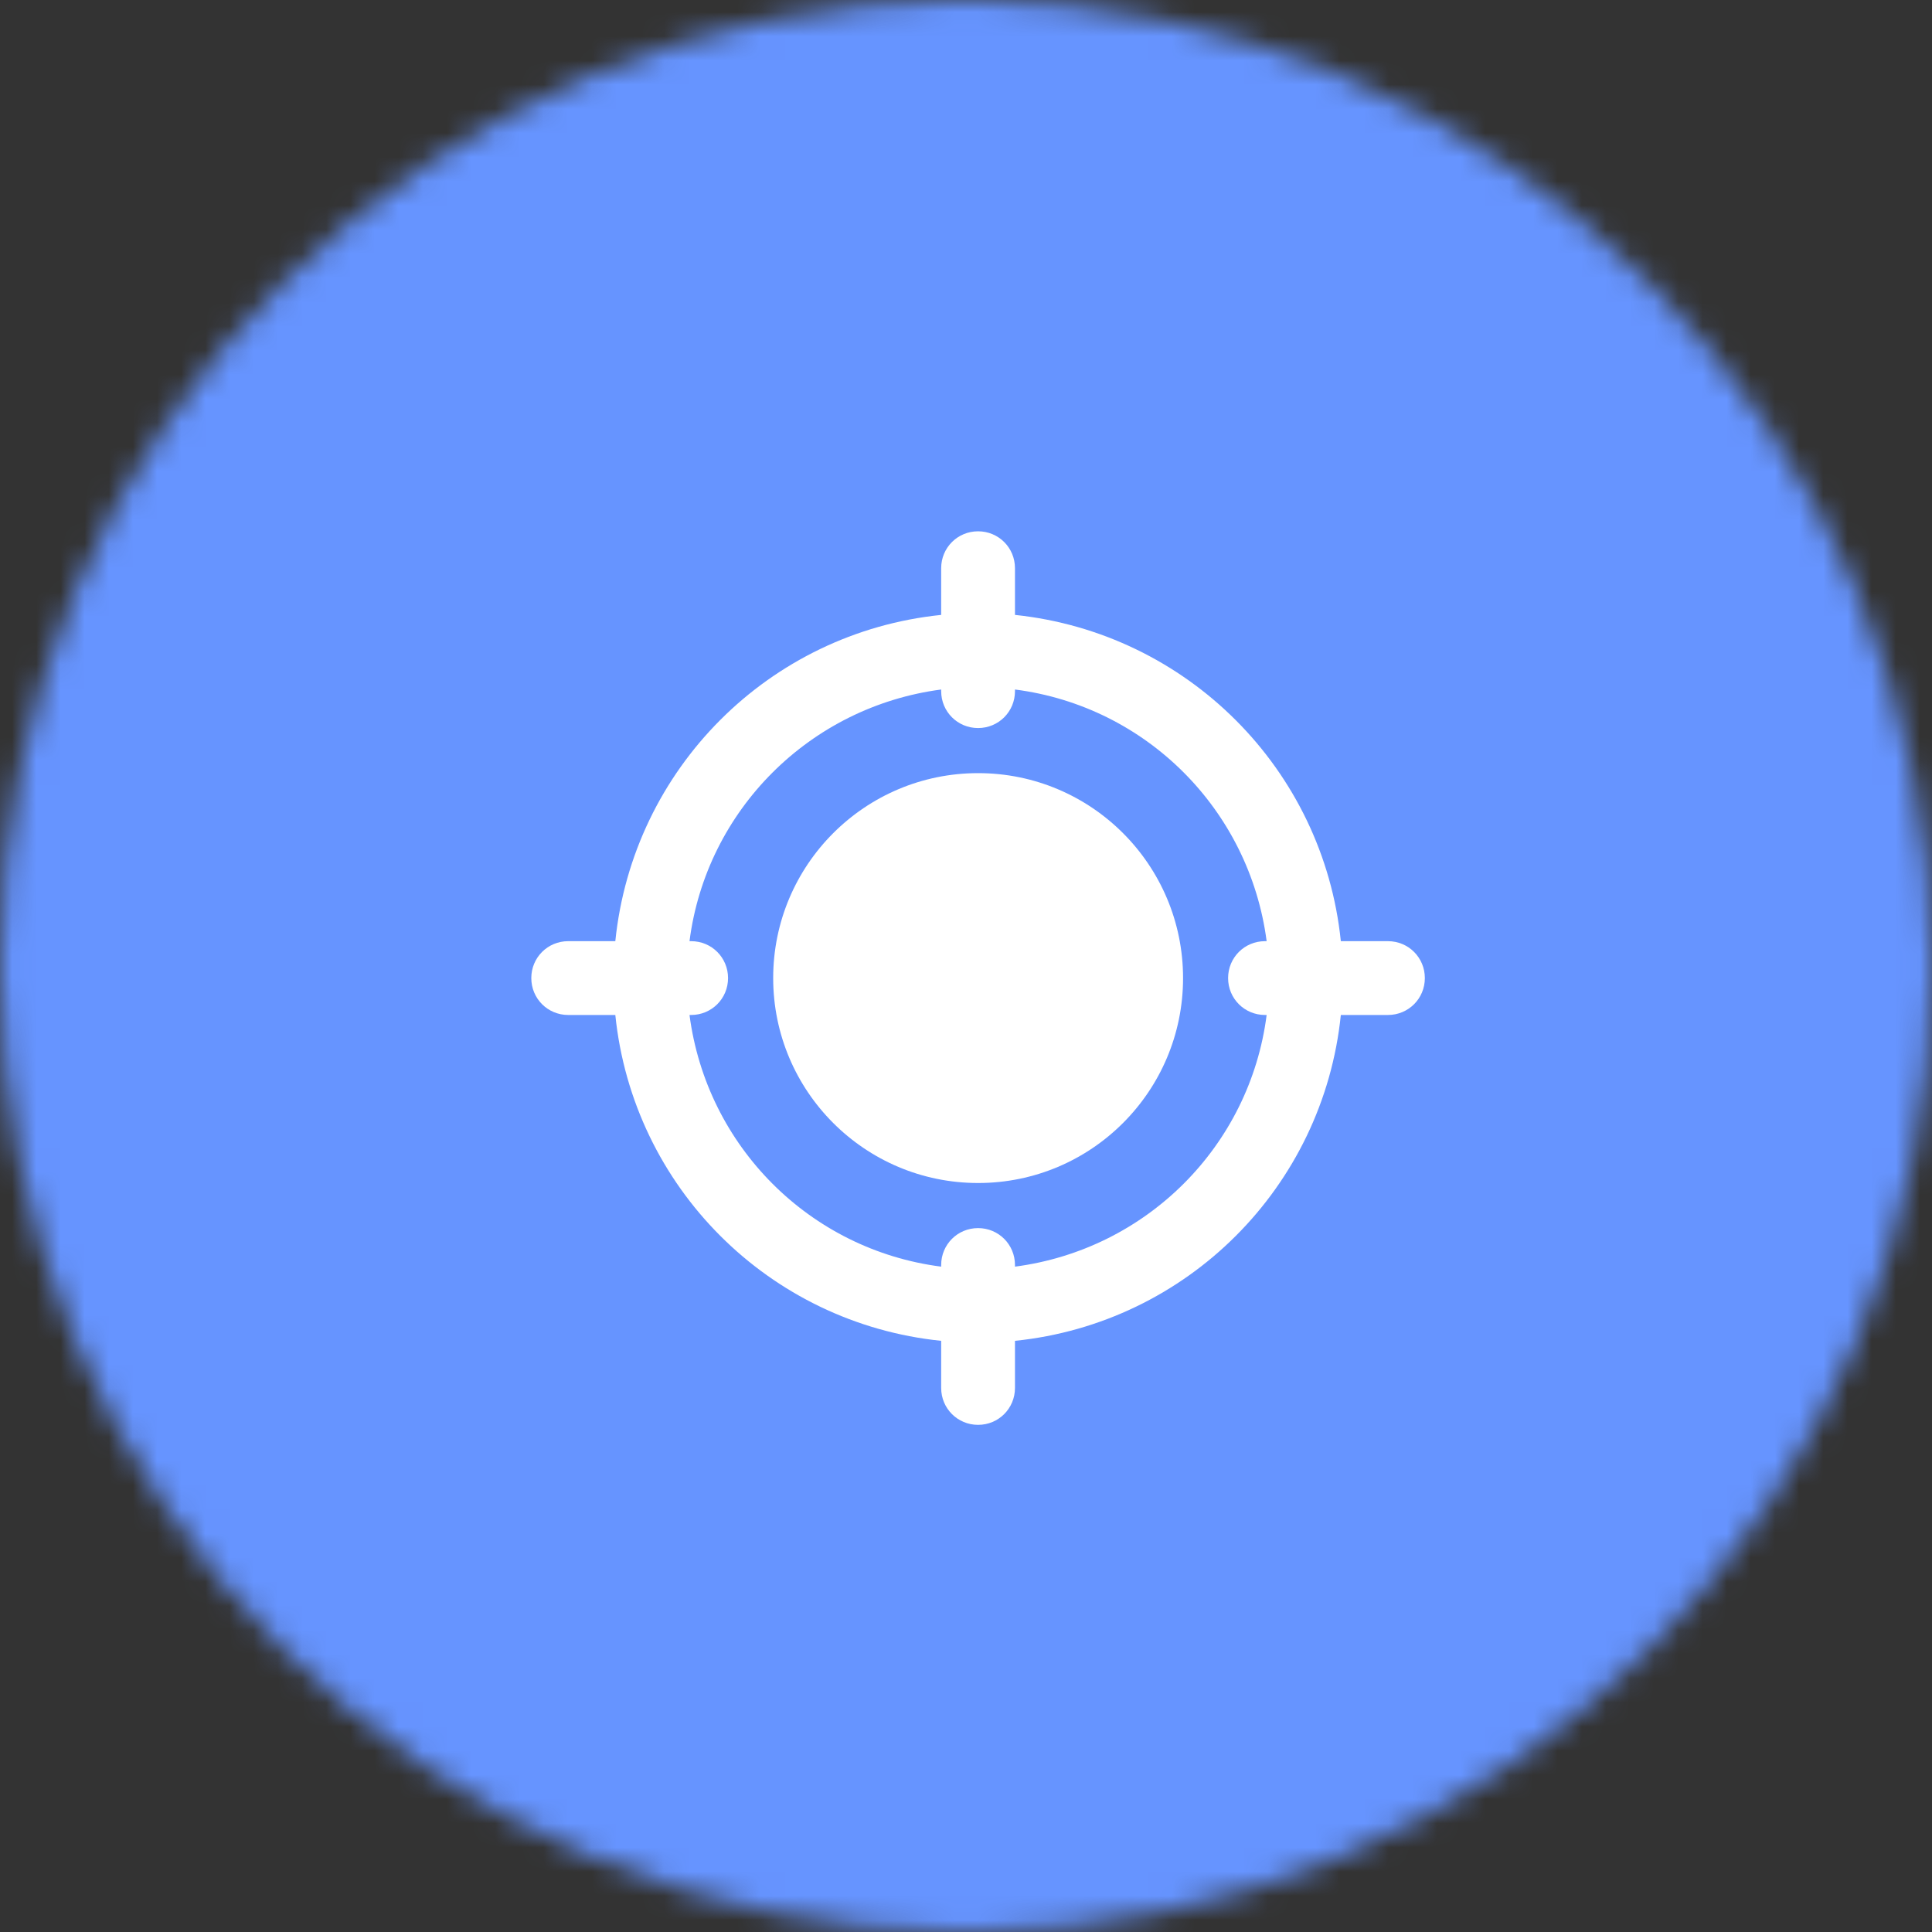
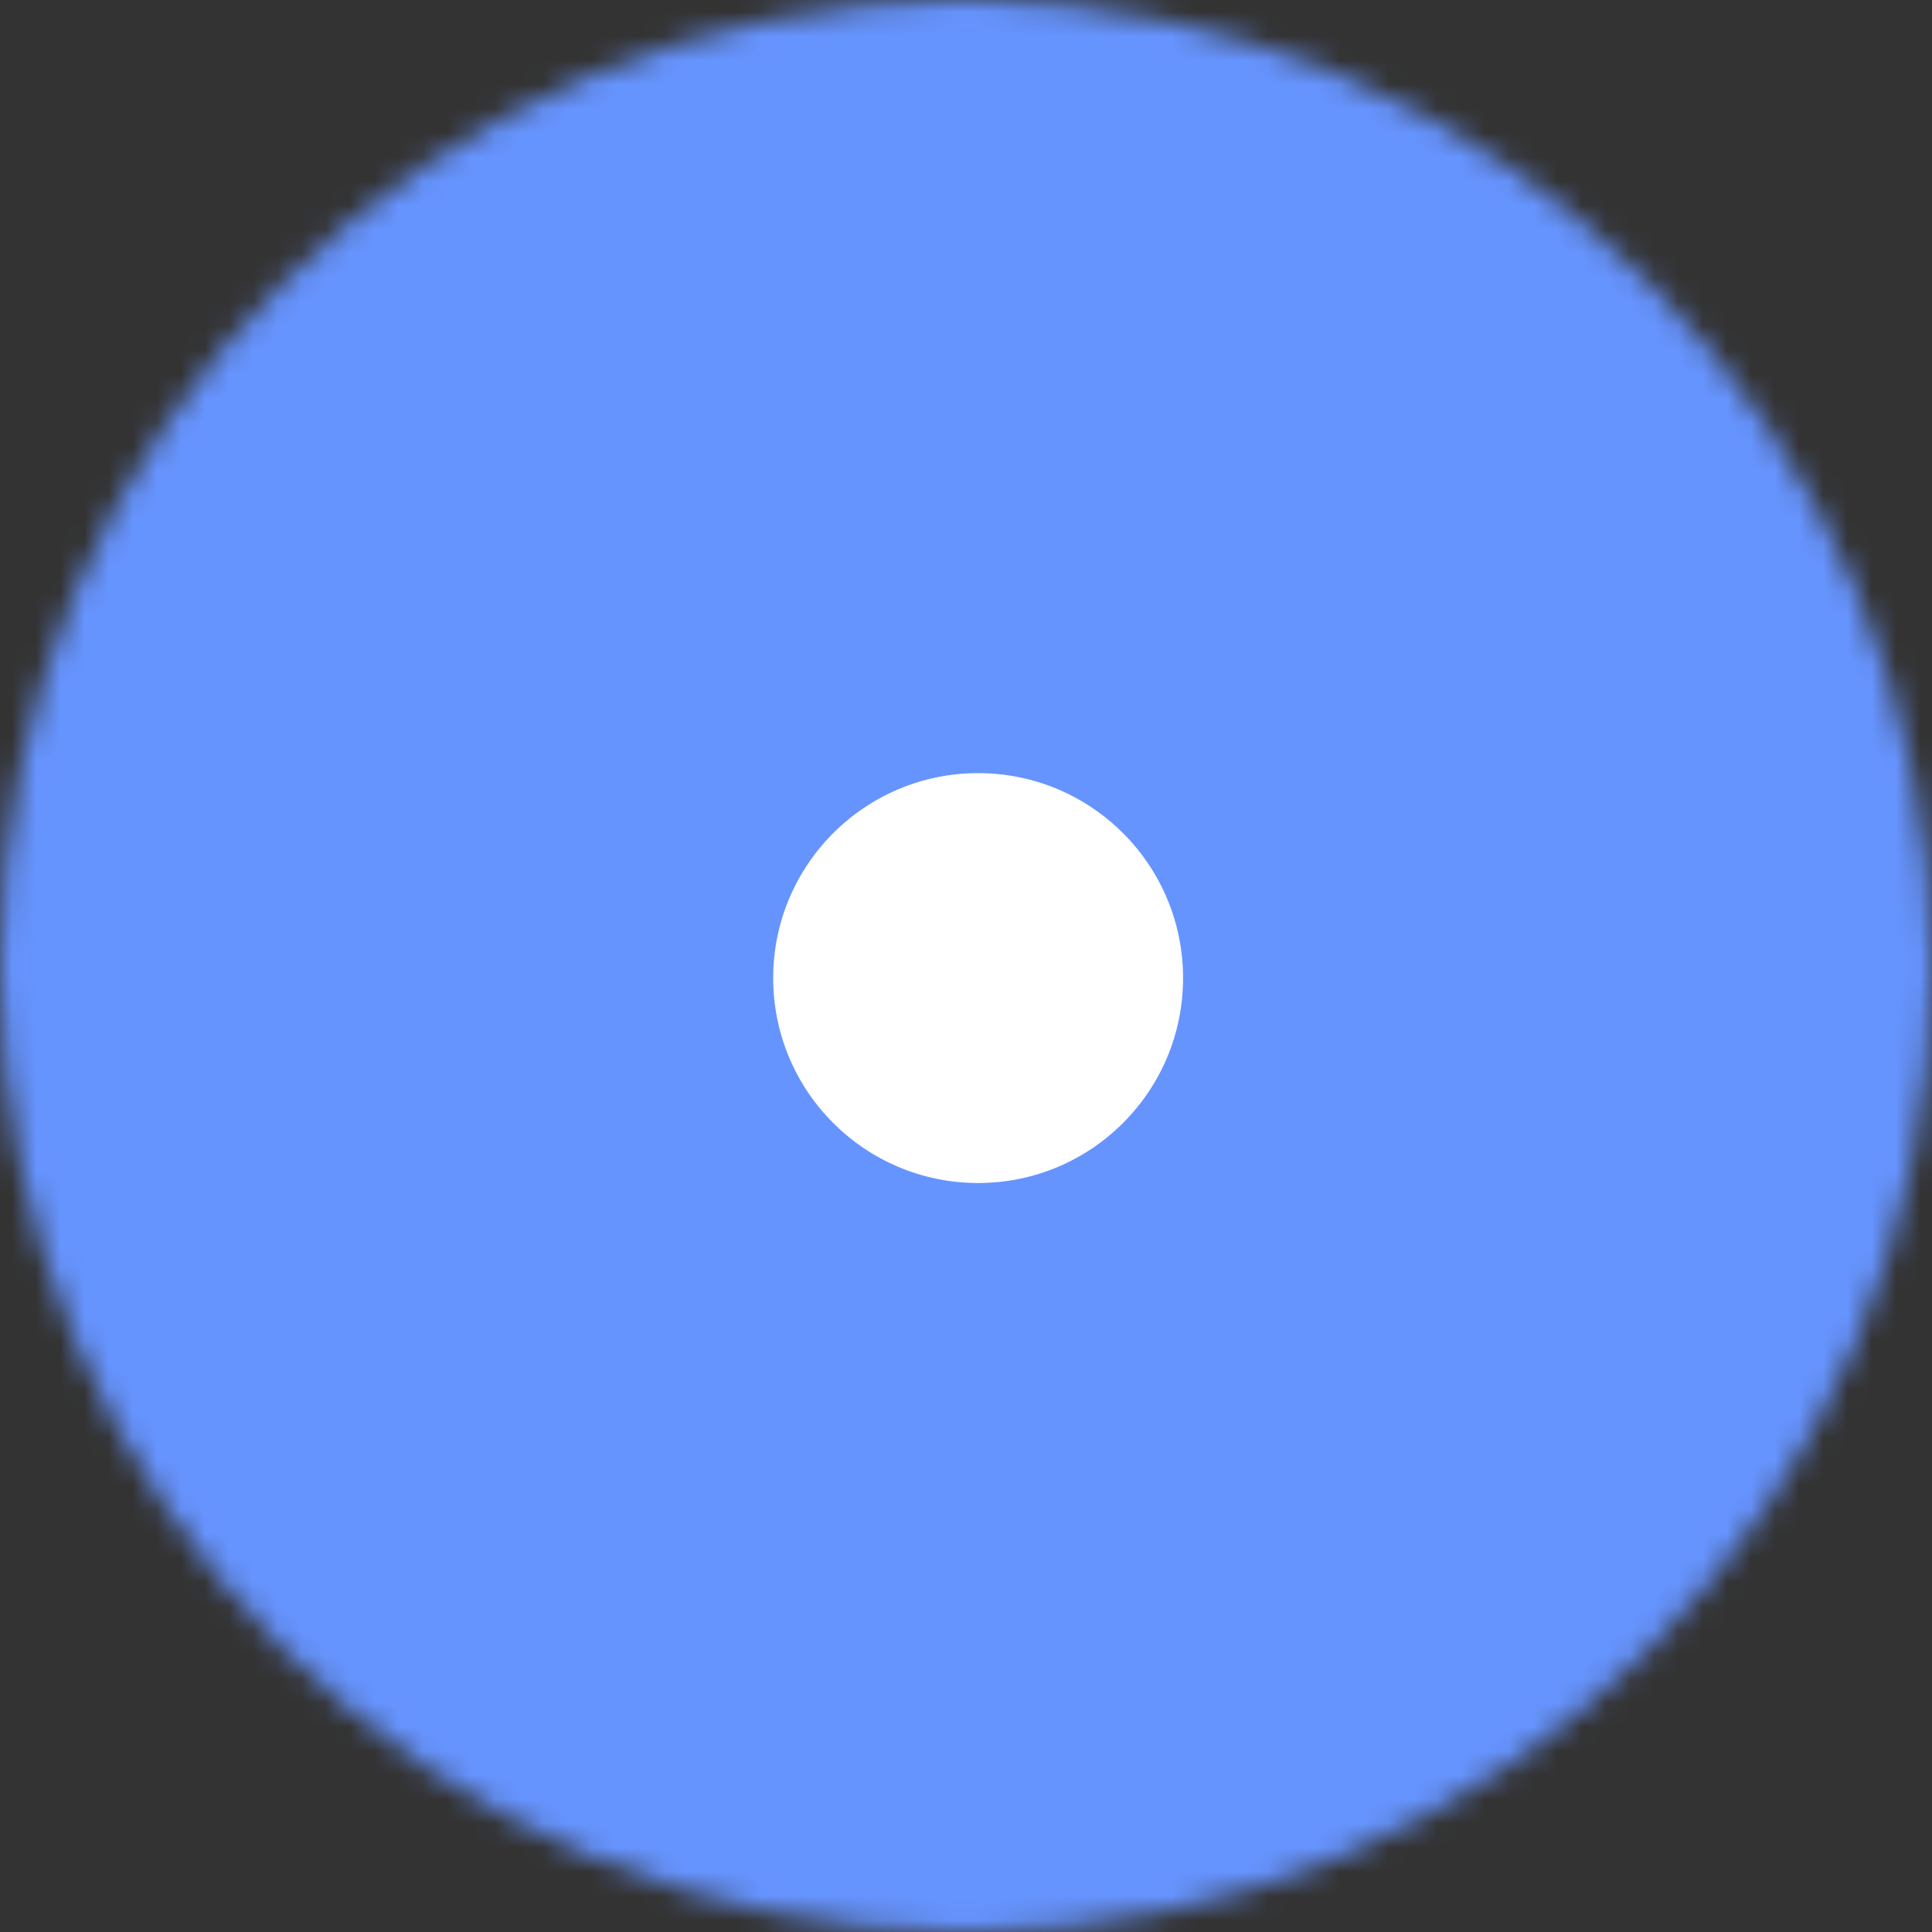
<svg xmlns="http://www.w3.org/2000/svg" width="80" height="80" viewBox="0 0 80 80" fill="none">
  <rect x="0" y="0" width="80" height="80" fill="#333333" stroke="none" />
  <mask id="mask0_9314_4276" style="mask-type:luminance" maskUnits="userSpaceOnUse" x="0" y="0" width="80" height="80">
    <path d="M40 80C62.091 80 80 62.091 80 40C80 17.909 62.091 0 40 0C17.909 0 0 17.909 0 40C0 62.091 17.909 80 40 80Z" fill="white" />
  </mask>
  <g mask="url(#mask0_9314_4276)">
    <path d="M81.056 -1.056H-1.055V81.055H81.056V-1.056Z" fill="#6694FF" />
  </g>
  <g clip-path="url(#clip0_9314_4276)">
    <path d="M40.502 48.986C45.189 48.986 48.988 45.187 48.988 40.5C48.988 35.813 45.189 32.014 40.502 32.014C35.815 32.014 32.016 35.813 32.016 40.5C32.016 45.187 35.815 48.986 40.502 48.986Z" fill="white" />
-     <path d="M57.472 38.972H55.521C54.791 31.844 49.156 26.209 42.028 25.462V23.527C42.028 22.679 41.349 22 40.5 22C39.651 22 38.972 22.679 38.972 23.527V25.462C31.844 26.192 26.209 31.827 25.479 38.972H23.527C22.679 38.972 22 39.651 22 40.5C22 41.349 22.679 42.028 23.527 42.028H25.479C26.209 49.156 31.844 54.791 38.972 55.521V57.472C38.972 58.321 39.651 59 40.5 59C41.349 59 42.028 58.321 42.028 57.472V55.521C49.156 54.791 54.791 49.156 55.521 42.028H57.472C58.321 42.028 59 41.349 59 40.5C59 39.651 58.321 38.972 57.472 38.972ZM40.5 50.853C39.651 50.853 38.972 51.532 38.972 52.381V52.449C33.541 51.753 29.264 47.476 28.551 42.028H28.619C29.468 42.028 30.147 41.349 30.147 40.5C30.147 39.651 29.468 38.972 28.619 38.972H28.551C29.247 33.541 33.541 29.264 38.972 28.551V28.619C38.972 29.468 39.651 30.147 40.5 30.147C41.349 30.147 42.028 29.468 42.028 28.619V28.551C47.459 29.247 51.736 33.524 52.449 38.972H52.381C51.532 38.972 50.853 39.651 50.853 40.5C50.853 41.349 51.532 42.028 52.381 42.028H52.449C51.753 47.459 47.476 51.736 42.028 52.449V52.381C42.028 51.532 41.349 50.853 40.5 50.853Z" fill="white" />
  </g>
  <defs>
    <clipPath id="clip0_9314_4276">
      <rect width="37" height="37" fill="white" transform="translate(22 22)" />
    </clipPath>
  </defs>
</svg>